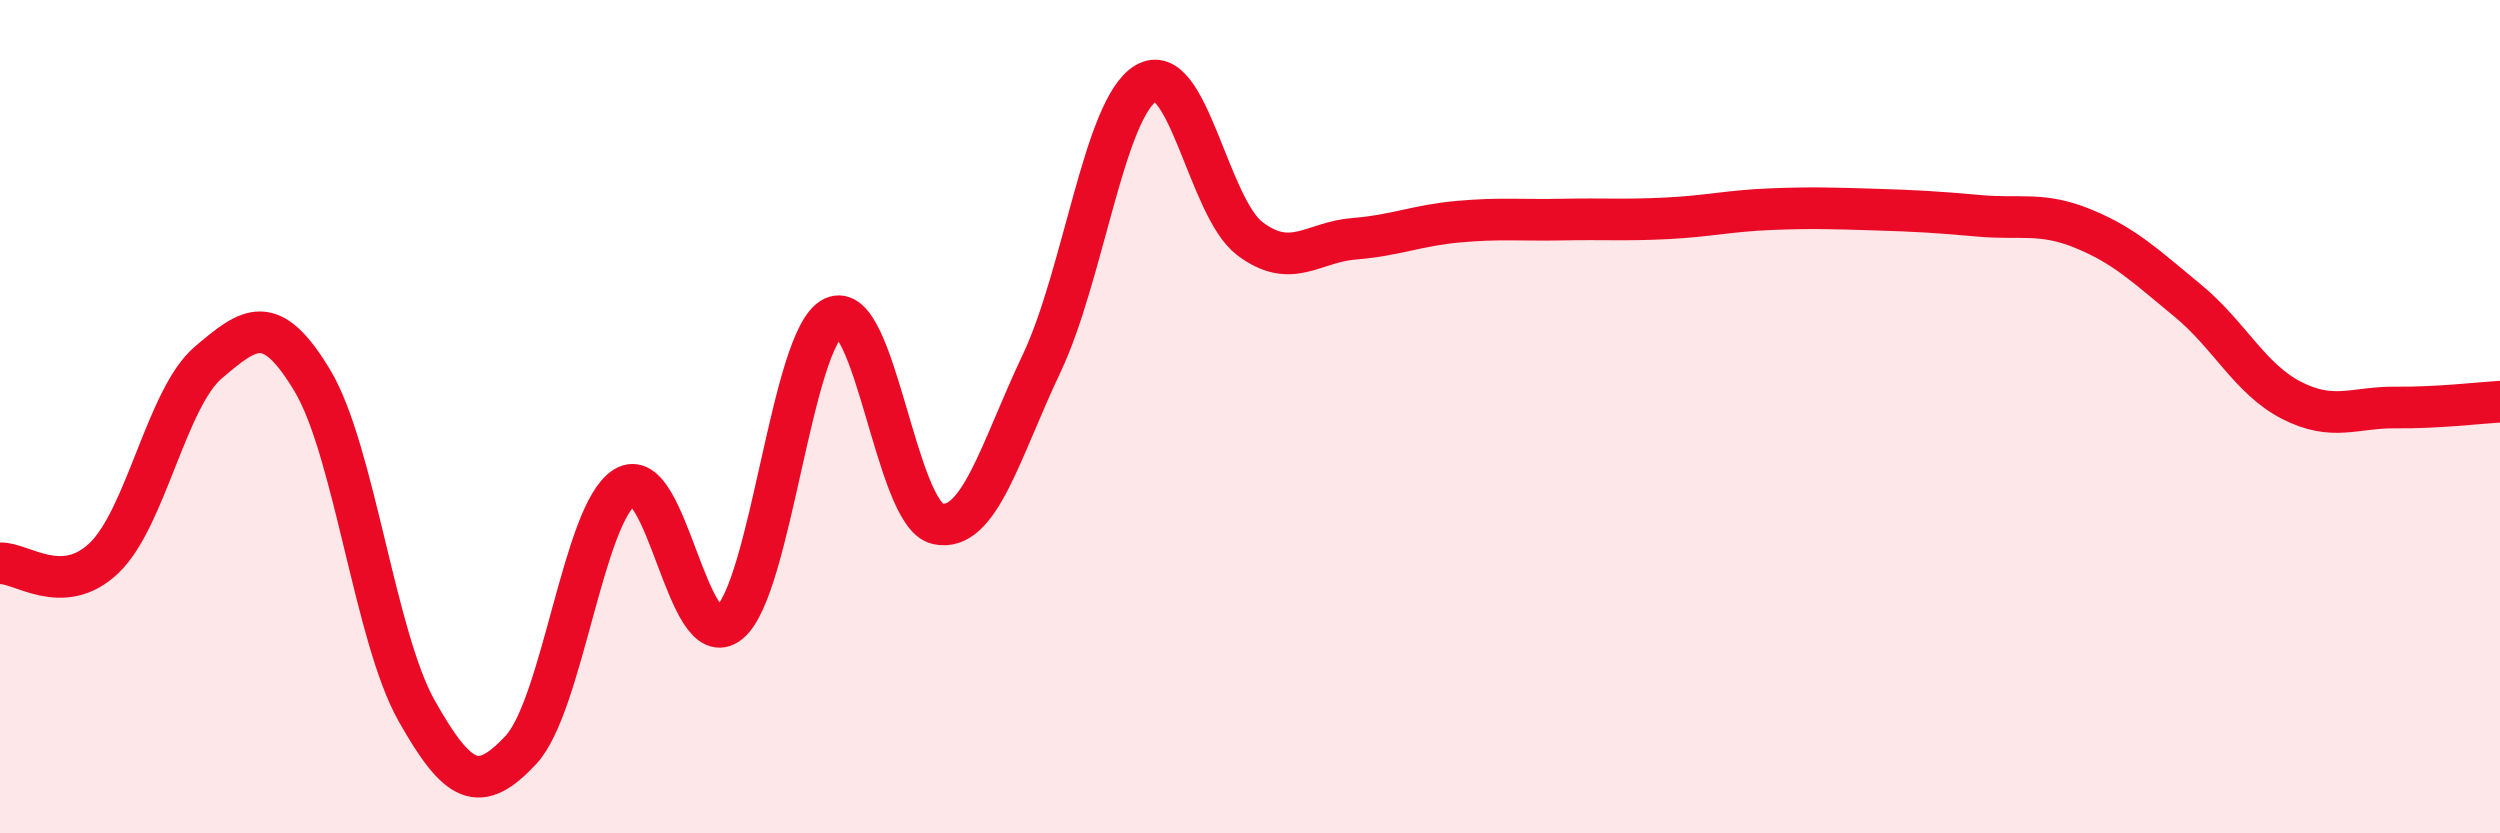
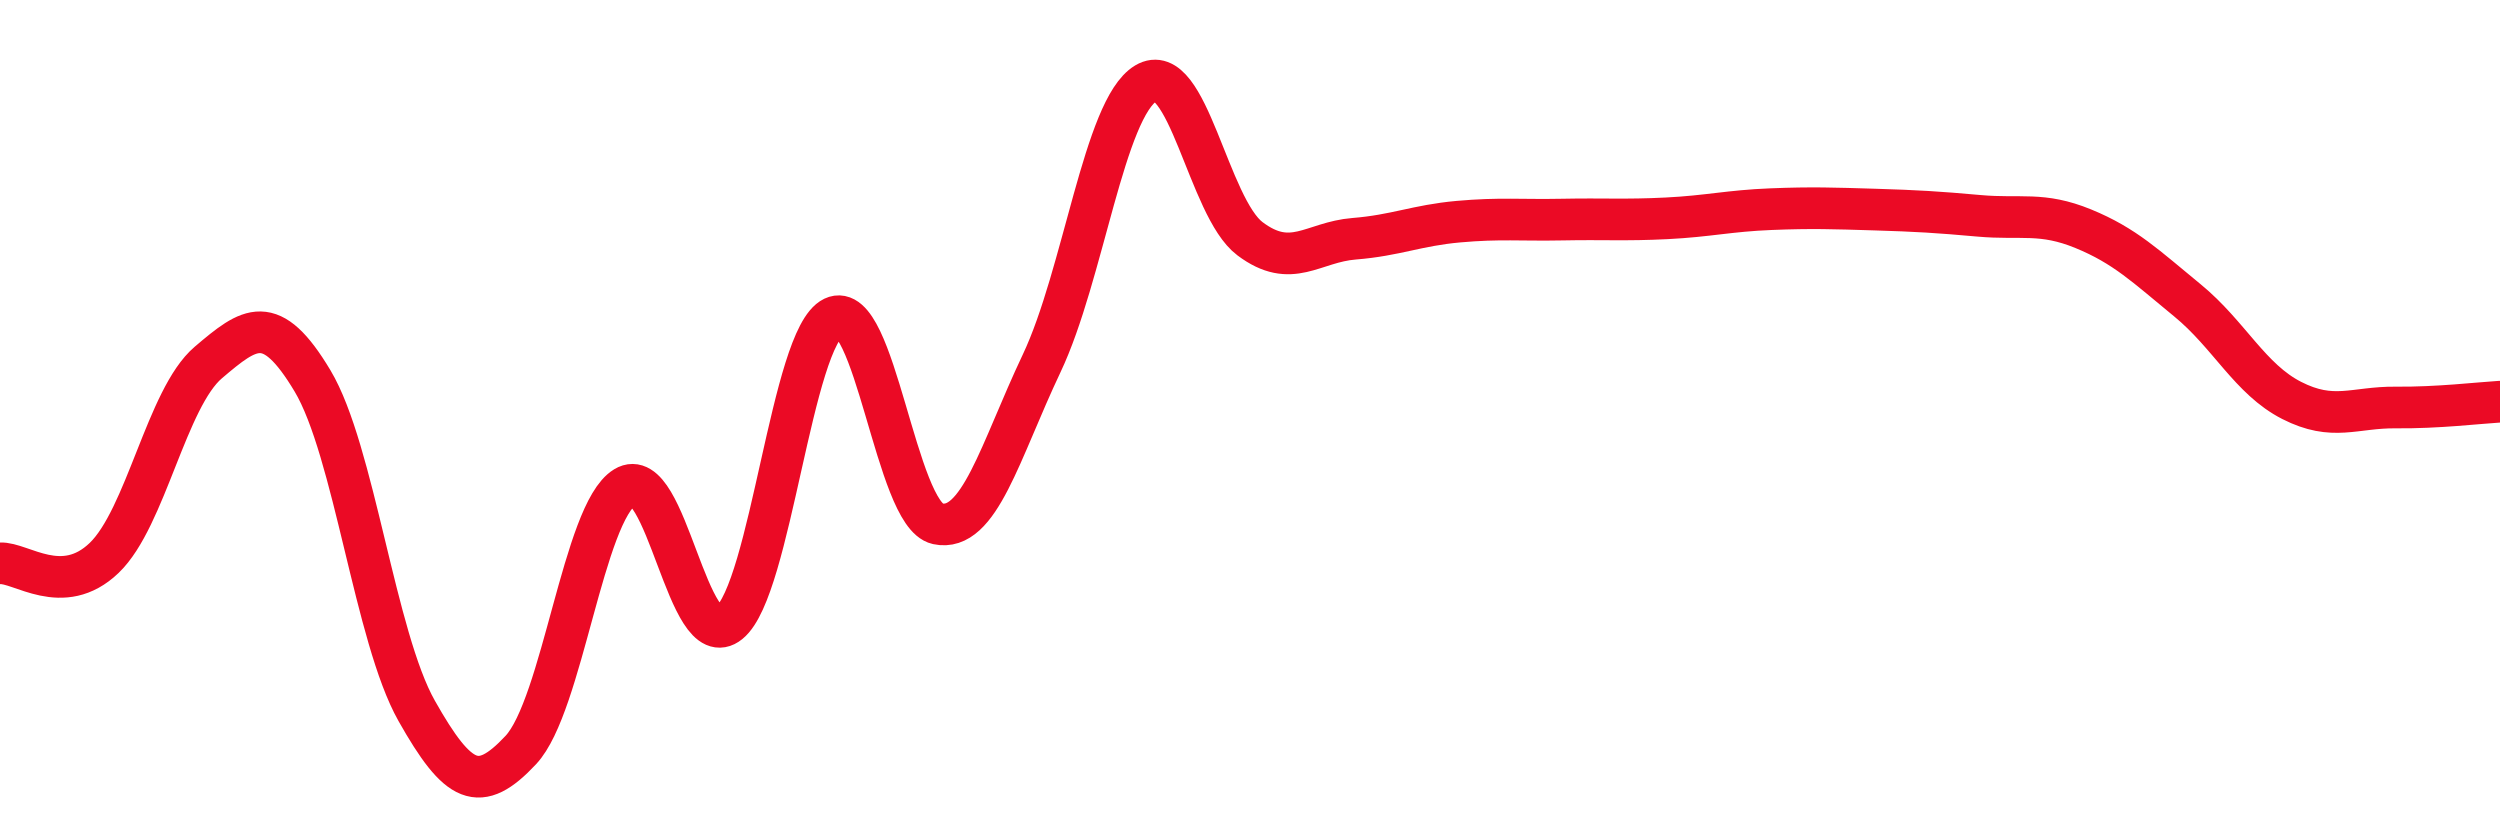
<svg xmlns="http://www.w3.org/2000/svg" width="60" height="20" viewBox="0 0 60 20">
-   <path d="M 0,13.52 C 0.5,13.49 1.5,14.35 2.5,13.39 C 3.5,12.43 4,9.55 5,8.7 C 6,7.85 6.5,7.47 7.5,9.14 C 8.5,10.81 9,15.29 10,17.06 C 11,18.83 11.5,19.07 12.5,18 C 13.5,16.93 14,12.3 15,11.69 C 16,11.08 16.5,15.76 17.5,14.95 C 18.5,14.14 19,8.1 20,7.62 C 21,7.14 21.5,12.35 22.5,12.57 C 23.5,12.79 24,10.83 25,8.72 C 26,6.61 26.5,2.6 27.5,2 C 28.5,1.4 29,4.98 30,5.73 C 31,6.48 31.5,5.81 32.5,5.73 C 33.5,5.65 34,5.41 35,5.32 C 36,5.23 36.5,5.29 37.5,5.27 C 38.5,5.25 39,5.29 40,5.24 C 41,5.19 41.5,5.06 42.5,5.02 C 43.5,4.98 44,5 45,5.03 C 46,5.06 46.5,5.09 47.5,5.18 C 48.5,5.27 49,5.08 50,5.49 C 51,5.9 51.5,6.39 52.5,7.21 C 53.5,8.03 54,9.1 55,9.61 C 56,10.12 56.5,9.77 57.5,9.78 C 58.5,9.79 59.5,9.67 60,9.64L60 20L0 20Z" fill="#EB0A25" opacity="0.1" stroke-linecap="round" stroke-linejoin="round" />
  <path d="M 0,13.52 C 0.5,13.49 1.5,14.35 2.5,13.39 C 3.5,12.43 4,9.55 5,8.7 C 6,7.85 6.5,7.47 7.5,9.14 C 8.5,10.81 9,15.29 10,17.06 C 11,18.83 11.5,19.07 12.5,18 C 13.5,16.93 14,12.3 15,11.69 C 16,11.08 16.5,15.76 17.5,14.95 C 18.5,14.14 19,8.1 20,7.62 C 21,7.14 21.5,12.35 22.5,12.57 C 23.5,12.79 24,10.83 25,8.72 C 26,6.61 26.5,2.6 27.5,2 C 28.5,1.4 29,4.98 30,5.73 C 31,6.48 31.5,5.81 32.5,5.73 C 33.5,5.65 34,5.41 35,5.32 C 36,5.23 36.5,5.29 37.5,5.27 C 38.5,5.25 39,5.29 40,5.24 C 41,5.19 41.5,5.06 42.5,5.02 C 43.5,4.98 44,5 45,5.03 C 46,5.06 46.5,5.09 47.5,5.18 C 48.5,5.27 49,5.08 50,5.49 C 51,5.9 51.5,6.39 52.5,7.21 C 53.5,8.03 54,9.1 55,9.61 C 56,10.12 56.5,9.77 57.5,9.78 C 58.5,9.79 59.5,9.67 60,9.64" stroke="#EB0A25" stroke-width="1" fill="none" stroke-linecap="round" stroke-linejoin="round" />
</svg>